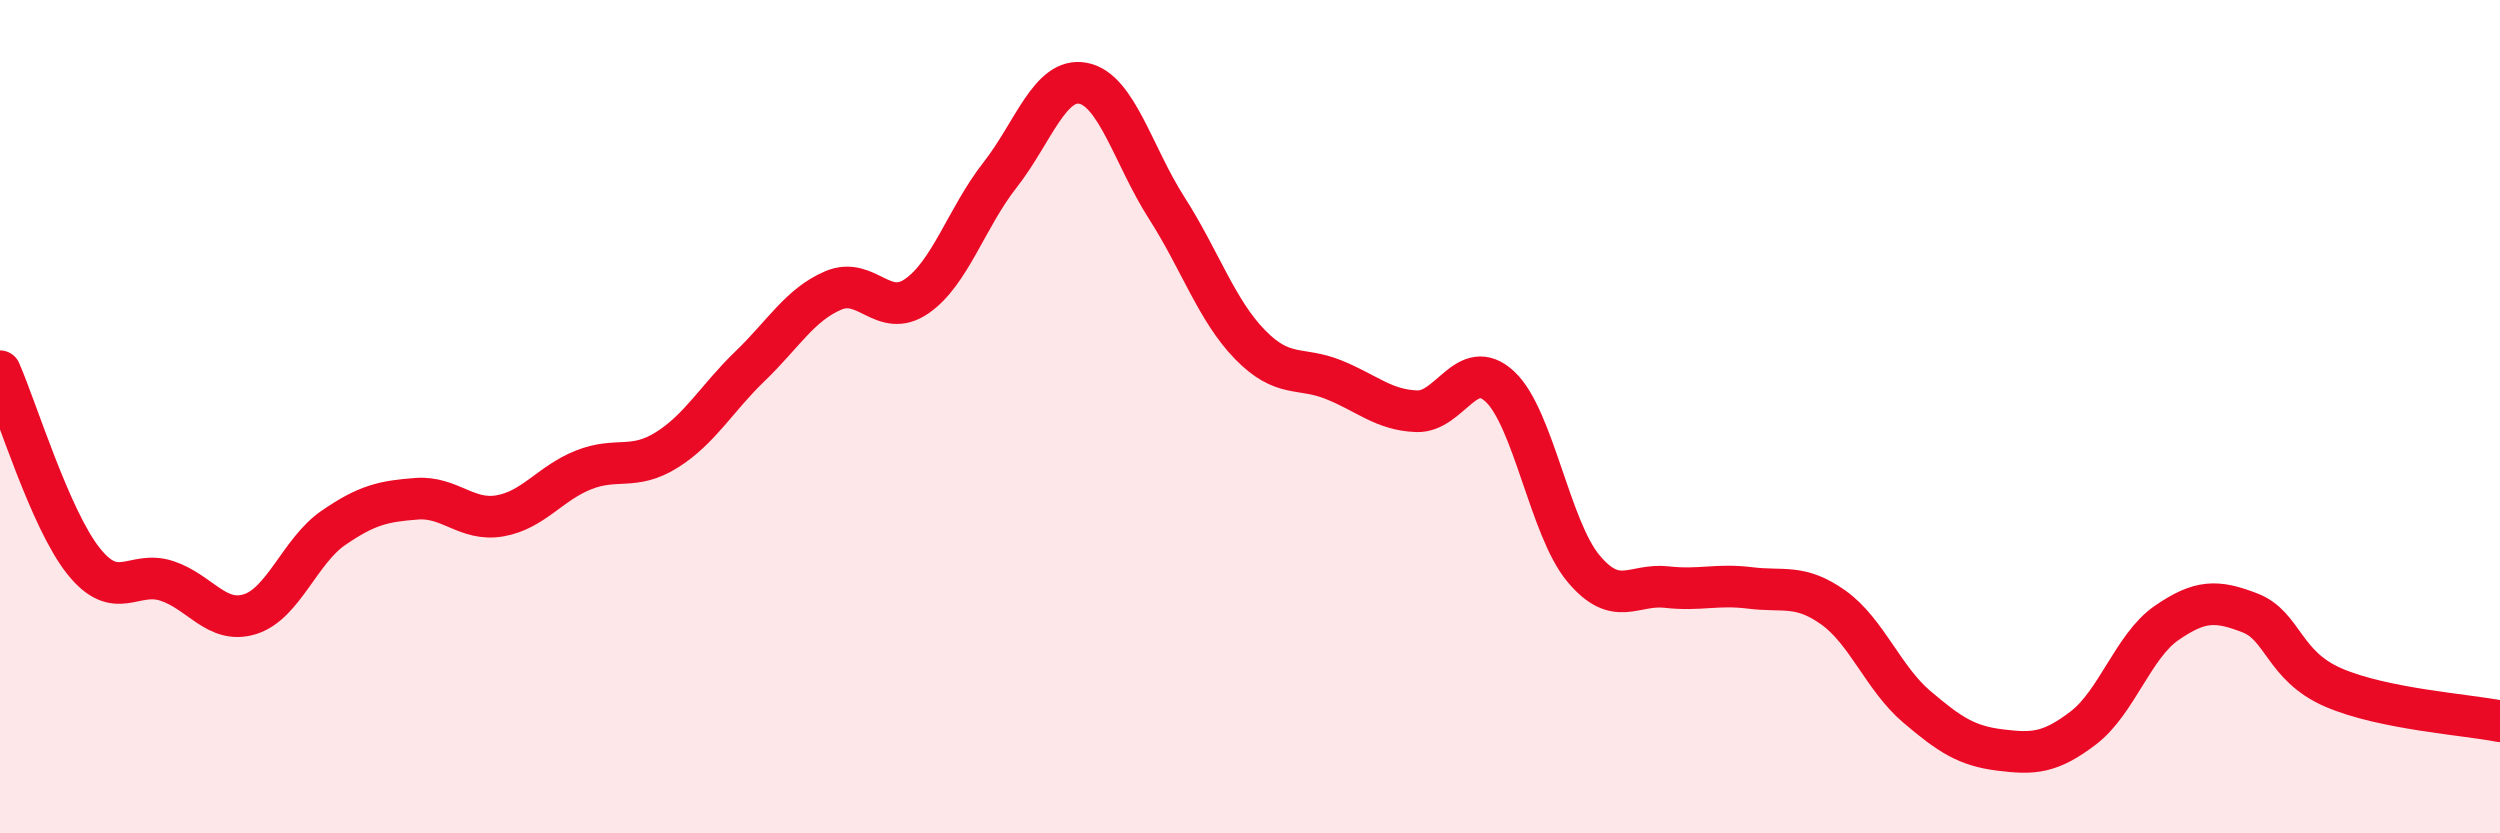
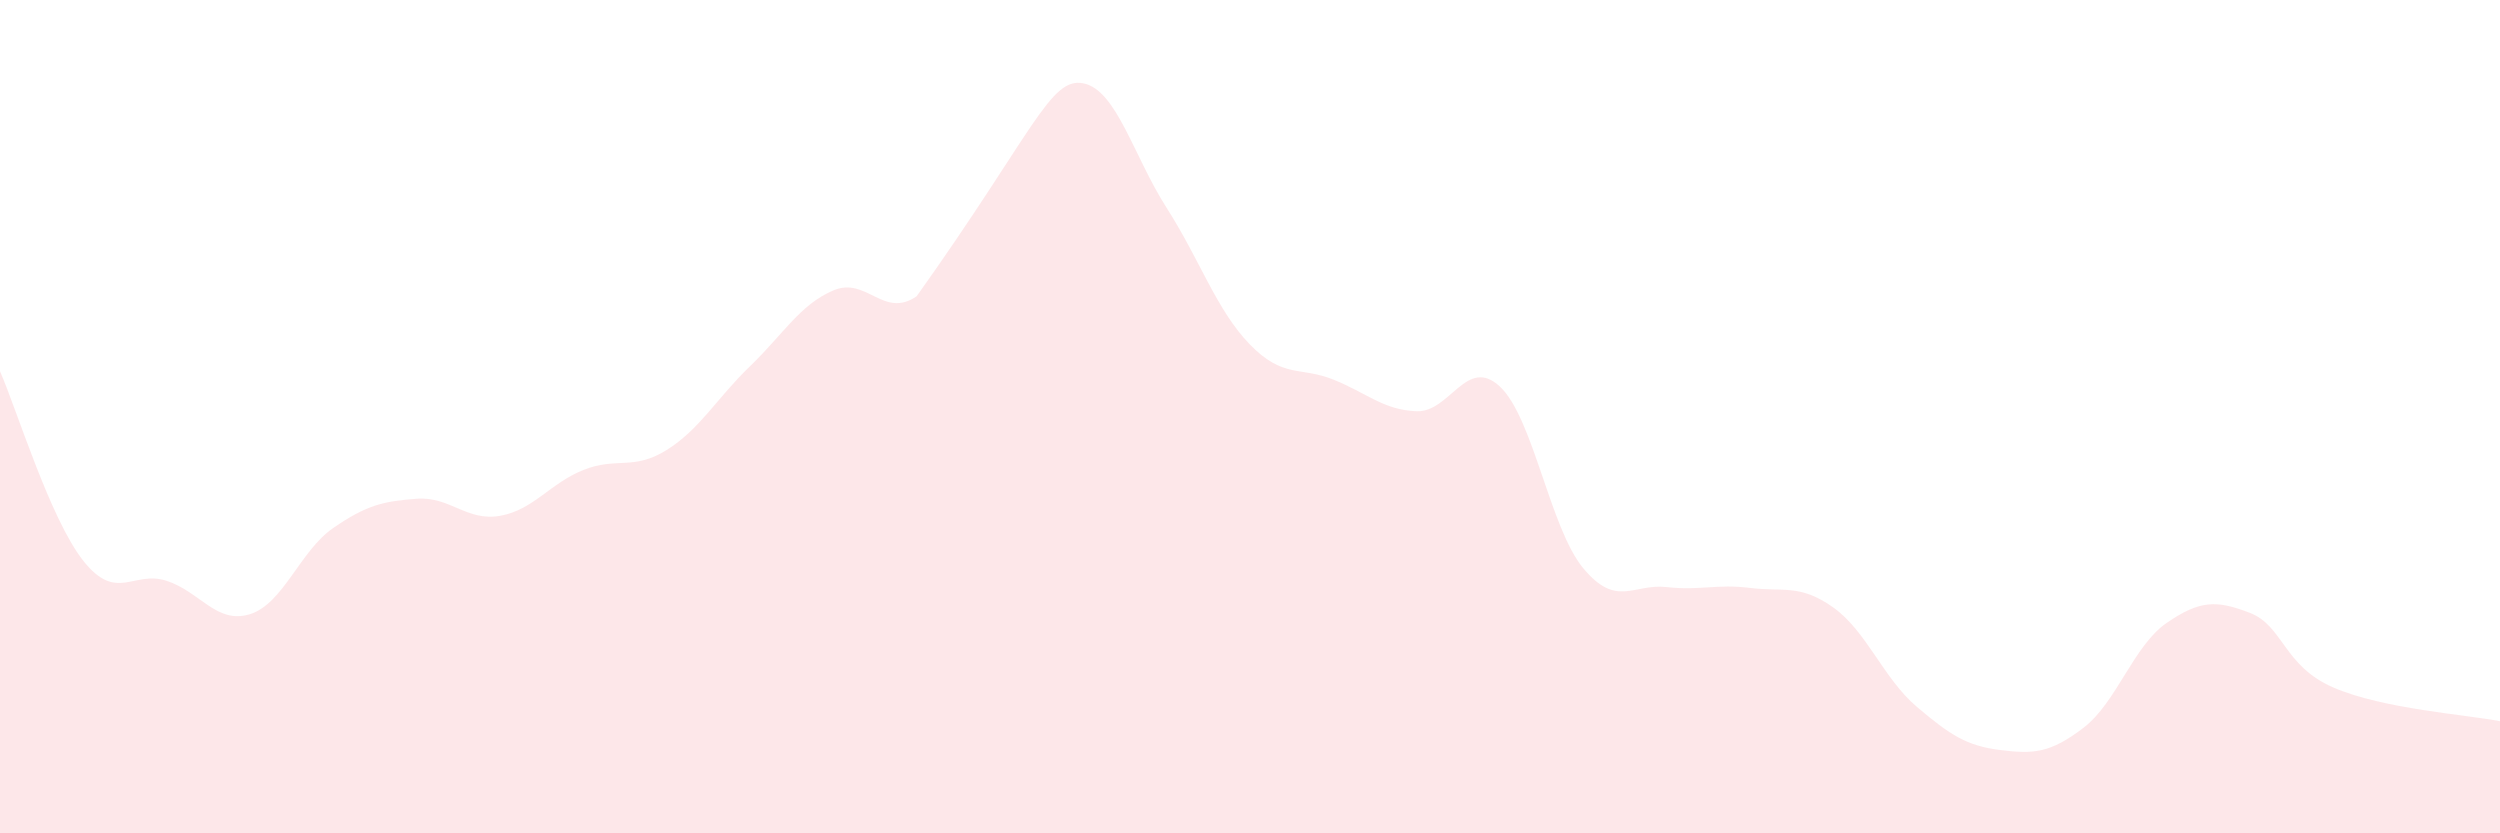
<svg xmlns="http://www.w3.org/2000/svg" width="60" height="20" viewBox="0 0 60 20">
-   <path d="M 0,8.91 C 0.4,9.82 1.2,12.45 2,13.46 C 2.8,14.47 3.2,13.68 4,13.94 C 4.8,14.2 5.2,14.99 6,14.74 C 6.8,14.49 7.2,13.22 8,12.67 C 8.8,12.12 9.2,12.03 10,11.97 C 10.8,11.91 11.2,12.52 12,12.38 C 12.8,12.24 13.2,11.6 14,11.28 C 14.8,10.96 15.2,11.3 16,10.8 C 16.8,10.3 17.2,9.56 18,8.79 C 18.8,8.02 19.2,7.31 20,6.97 C 20.8,6.63 21.2,7.66 22,7.11 C 22.8,6.56 23.2,5.22 24,4.2 C 24.8,3.18 25.2,1.84 26,2 C 26.8,2.16 27.2,3.74 28,4.99 C 28.8,6.24 29.2,7.45 30,8.27 C 30.8,9.09 31.2,8.79 32,9.11 C 32.8,9.43 33.2,9.84 34,9.87 C 34.8,9.9 35.2,8.53 36,9.28 C 36.8,10.03 37.2,12.68 38,13.64 C 38.8,14.6 39.2,14 40,14.09 C 40.8,14.18 41.2,14.01 42,14.11 C 42.8,14.21 43.2,14.01 44,14.58 C 44.8,15.15 45.2,16.28 46,16.96 C 46.8,17.64 47.2,17.9 48,18 C 48.8,18.1 49.2,18.08 50,17.47 C 50.8,16.86 51.2,15.5 52,14.95 C 52.8,14.4 53.2,14.4 54,14.71 C 54.8,15.02 54.8,15.98 56,16.5 C 57.2,17.02 59.2,17.15 60,17.31L60 20L0 20Z" fill="#EB0A25" opacity="0.1" stroke-linecap="round" stroke-linejoin="round" />
-   <path d="M 0,8.91 C 0.4,9.82 1.2,12.45 2,13.46 C 2.8,14.47 3.2,13.68 4,13.94 C 4.8,14.2 5.2,14.99 6,14.74 C 6.8,14.49 7.2,13.22 8,12.67 C 8.8,12.12 9.2,12.03 10,11.97 C 10.8,11.91 11.2,12.52 12,12.38 C 12.8,12.24 13.2,11.6 14,11.28 C 14.8,10.96 15.2,11.3 16,10.8 C 16.8,10.3 17.2,9.56 18,8.79 C 18.8,8.02 19.2,7.31 20,6.97 C 20.8,6.63 21.2,7.66 22,7.11 C 22.8,6.56 23.2,5.22 24,4.2 C 24.8,3.18 25.2,1.84 26,2 C 26.8,2.16 27.2,3.74 28,4.99 C 28.8,6.24 29.2,7.45 30,8.27 C 30.8,9.09 31.2,8.79 32,9.11 C 32.8,9.43 33.2,9.84 34,9.87 C 34.8,9.9 35.2,8.53 36,9.28 C 36.8,10.03 37.2,12.68 38,13.64 C 38.8,14.6 39.2,14 40,14.09 C 40.8,14.18 41.2,14.01 42,14.11 C 42.8,14.21 43.2,14.01 44,14.58 C 44.8,15.15 45.2,16.28 46,16.96 C 46.8,17.64 47.2,17.9 48,18 C 48.8,18.1 49.2,18.08 50,17.47 C 50.8,16.86 51.2,15.5 52,14.95 C 52.8,14.4 53.2,14.4 54,14.71 C 54.8,15.02 54.8,15.98 56,16.5 C 57.2,17.02 59.2,17.15 60,17.31" stroke="#EB0A25" stroke-width="1" fill="none" stroke-linecap="round" stroke-linejoin="round" />
+   <path d="M 0,8.91 C 0.4,9.82 1.2,12.45 2,13.46 C 2.8,14.47 3.2,13.68 4,13.94 C 4.8,14.2 5.2,14.99 6,14.74 C 6.8,14.49 7.2,13.22 8,12.67 C 8.8,12.12 9.2,12.03 10,11.97 C 10.8,11.91 11.2,12.52 12,12.38 C 12.8,12.24 13.2,11.6 14,11.28 C 14.8,10.96 15.2,11.3 16,10.8 C 16.8,10.3 17.2,9.56 18,8.79 C 18.8,8.02 19.2,7.31 20,6.97 C 20.8,6.63 21.2,7.66 22,7.11 C 24.8,3.18 25.2,1.84 26,2 C 26.8,2.16 27.2,3.74 28,4.99 C 28.8,6.24 29.2,7.45 30,8.27 C 30.8,9.09 31.2,8.79 32,9.11 C 32.8,9.43 33.2,9.84 34,9.87 C 34.8,9.9 35.2,8.53 36,9.28 C 36.8,10.03 37.2,12.68 38,13.64 C 38.8,14.6 39.2,14 40,14.09 C 40.8,14.18 41.2,14.01 42,14.11 C 42.8,14.21 43.2,14.01 44,14.58 C 44.8,15.15 45.2,16.28 46,16.96 C 46.8,17.64 47.2,17.9 48,18 C 48.8,18.1 49.2,18.08 50,17.47 C 50.8,16.86 51.2,15.5 52,14.95 C 52.8,14.4 53.2,14.4 54,14.71 C 54.8,15.02 54.8,15.98 56,16.5 C 57.2,17.02 59.2,17.15 60,17.31L60 20L0 20Z" fill="#EB0A25" opacity="0.1" stroke-linecap="round" stroke-linejoin="round" />
</svg>